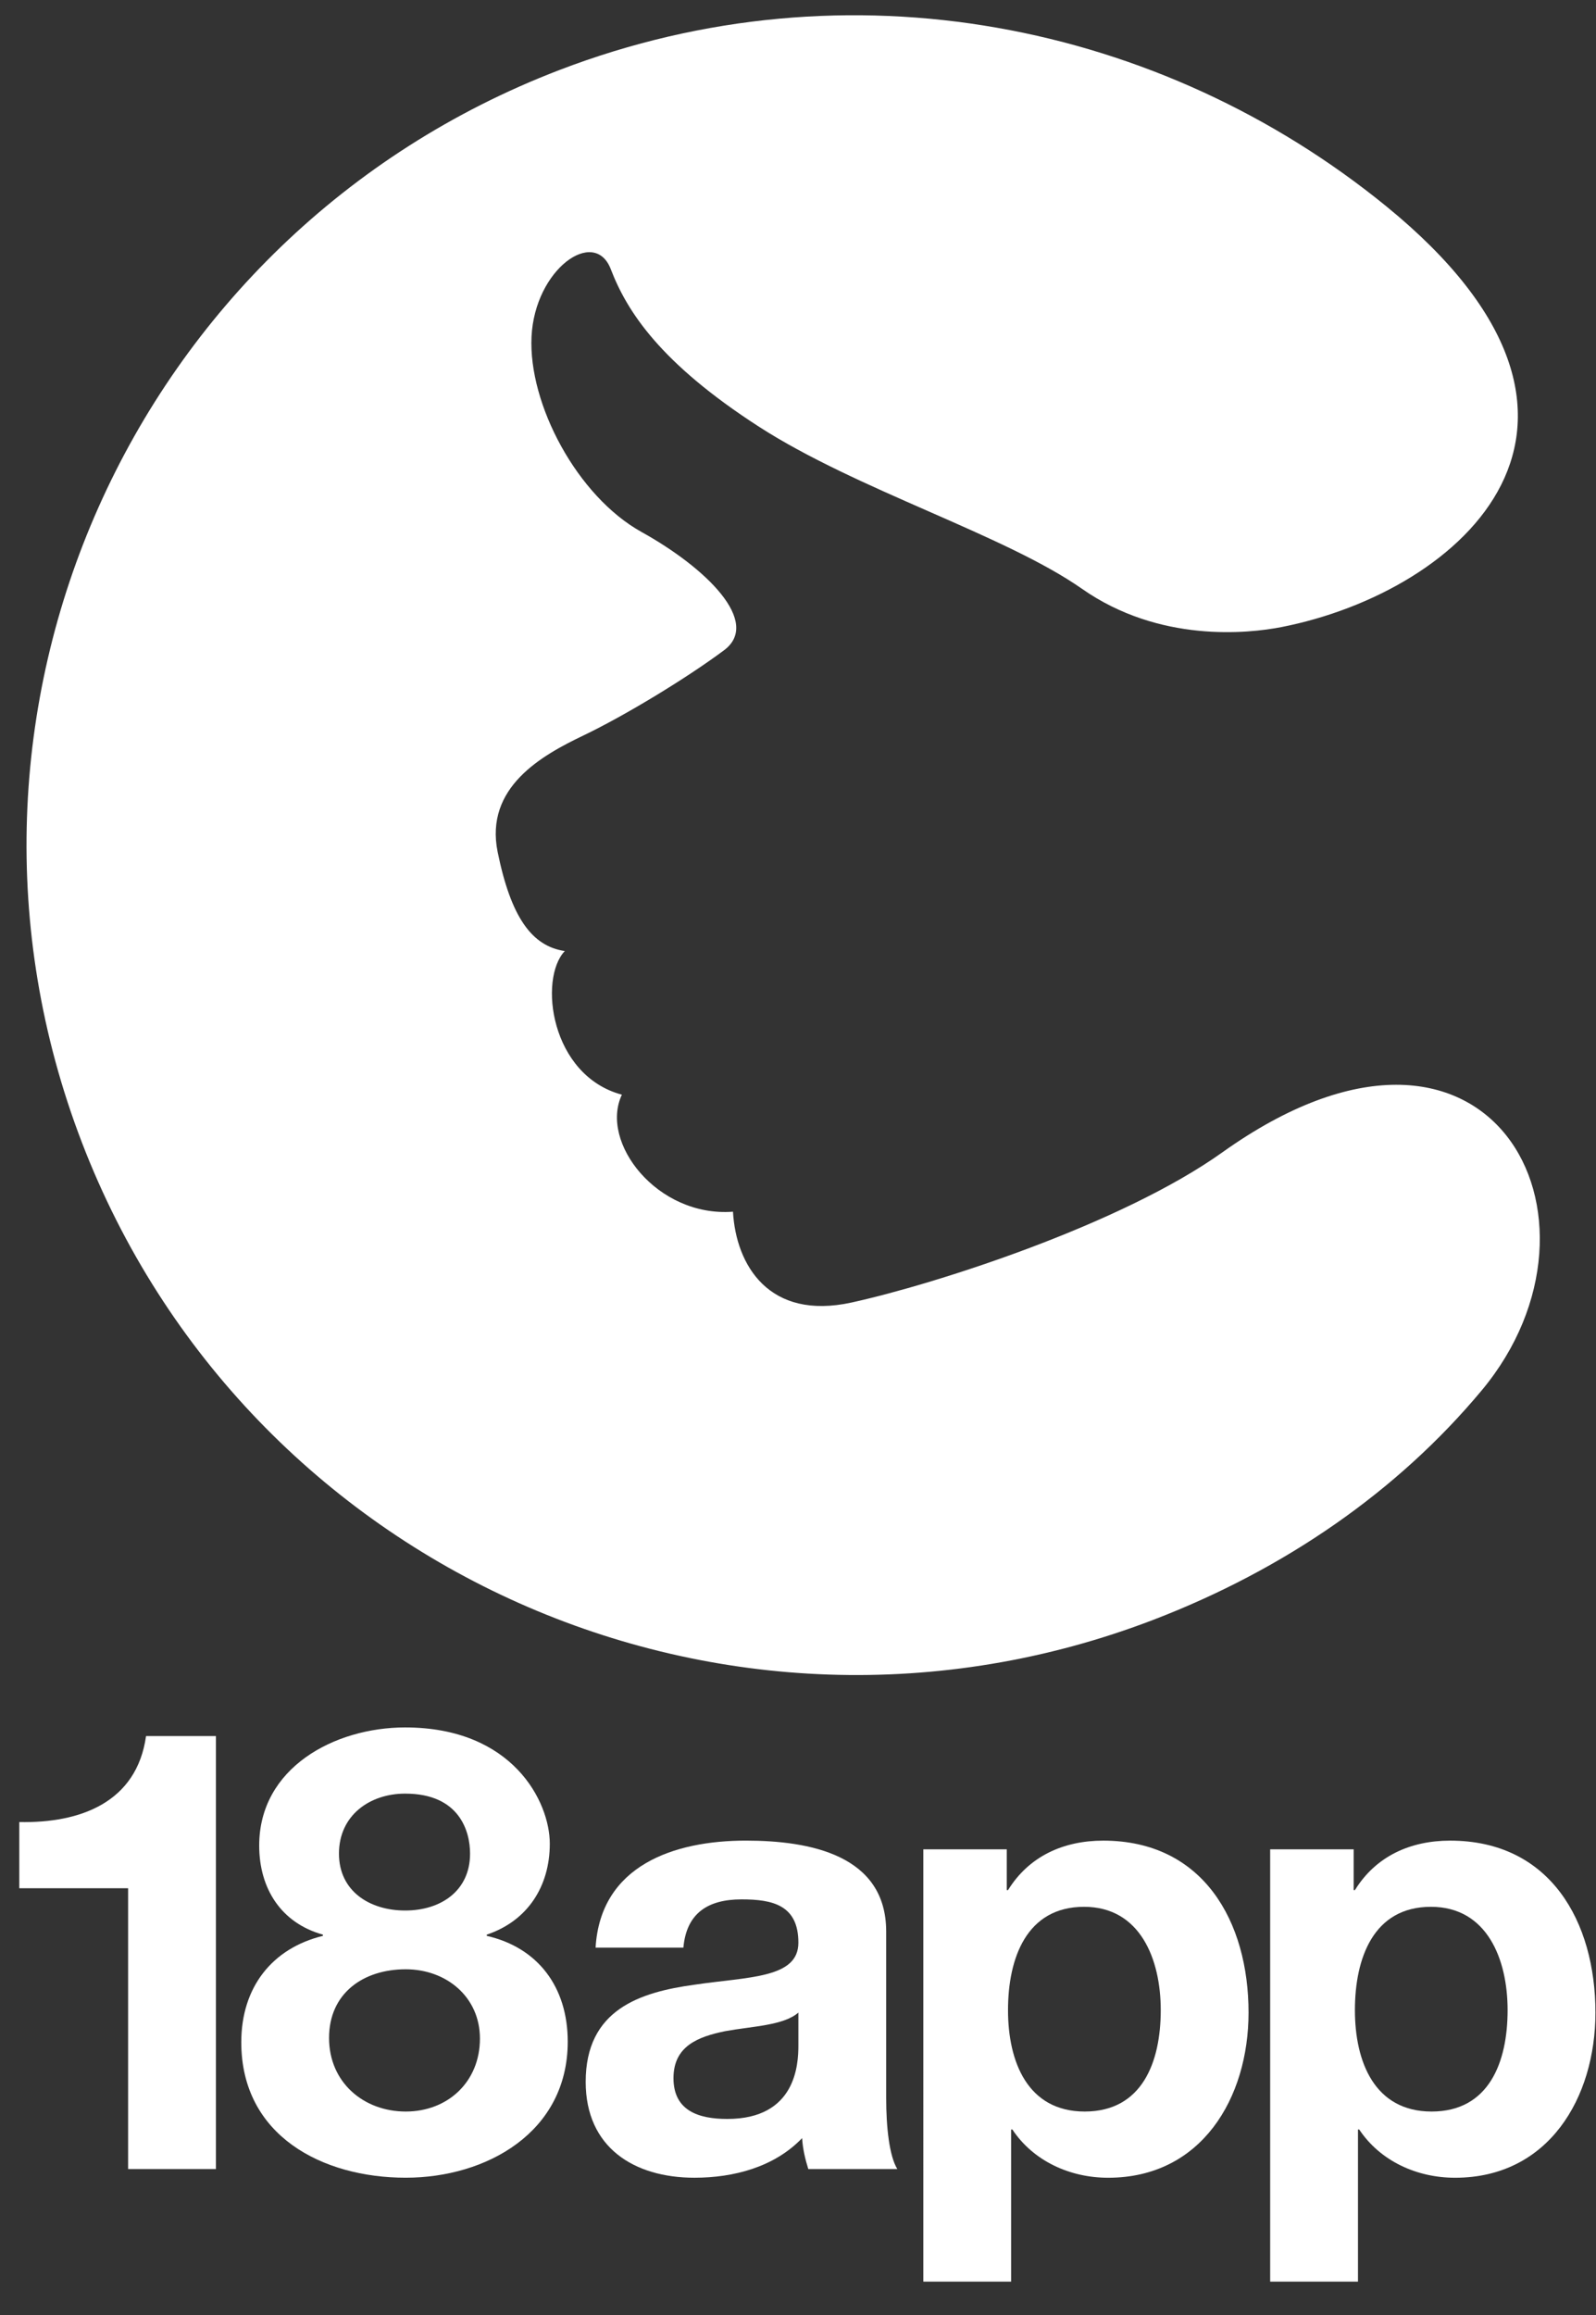
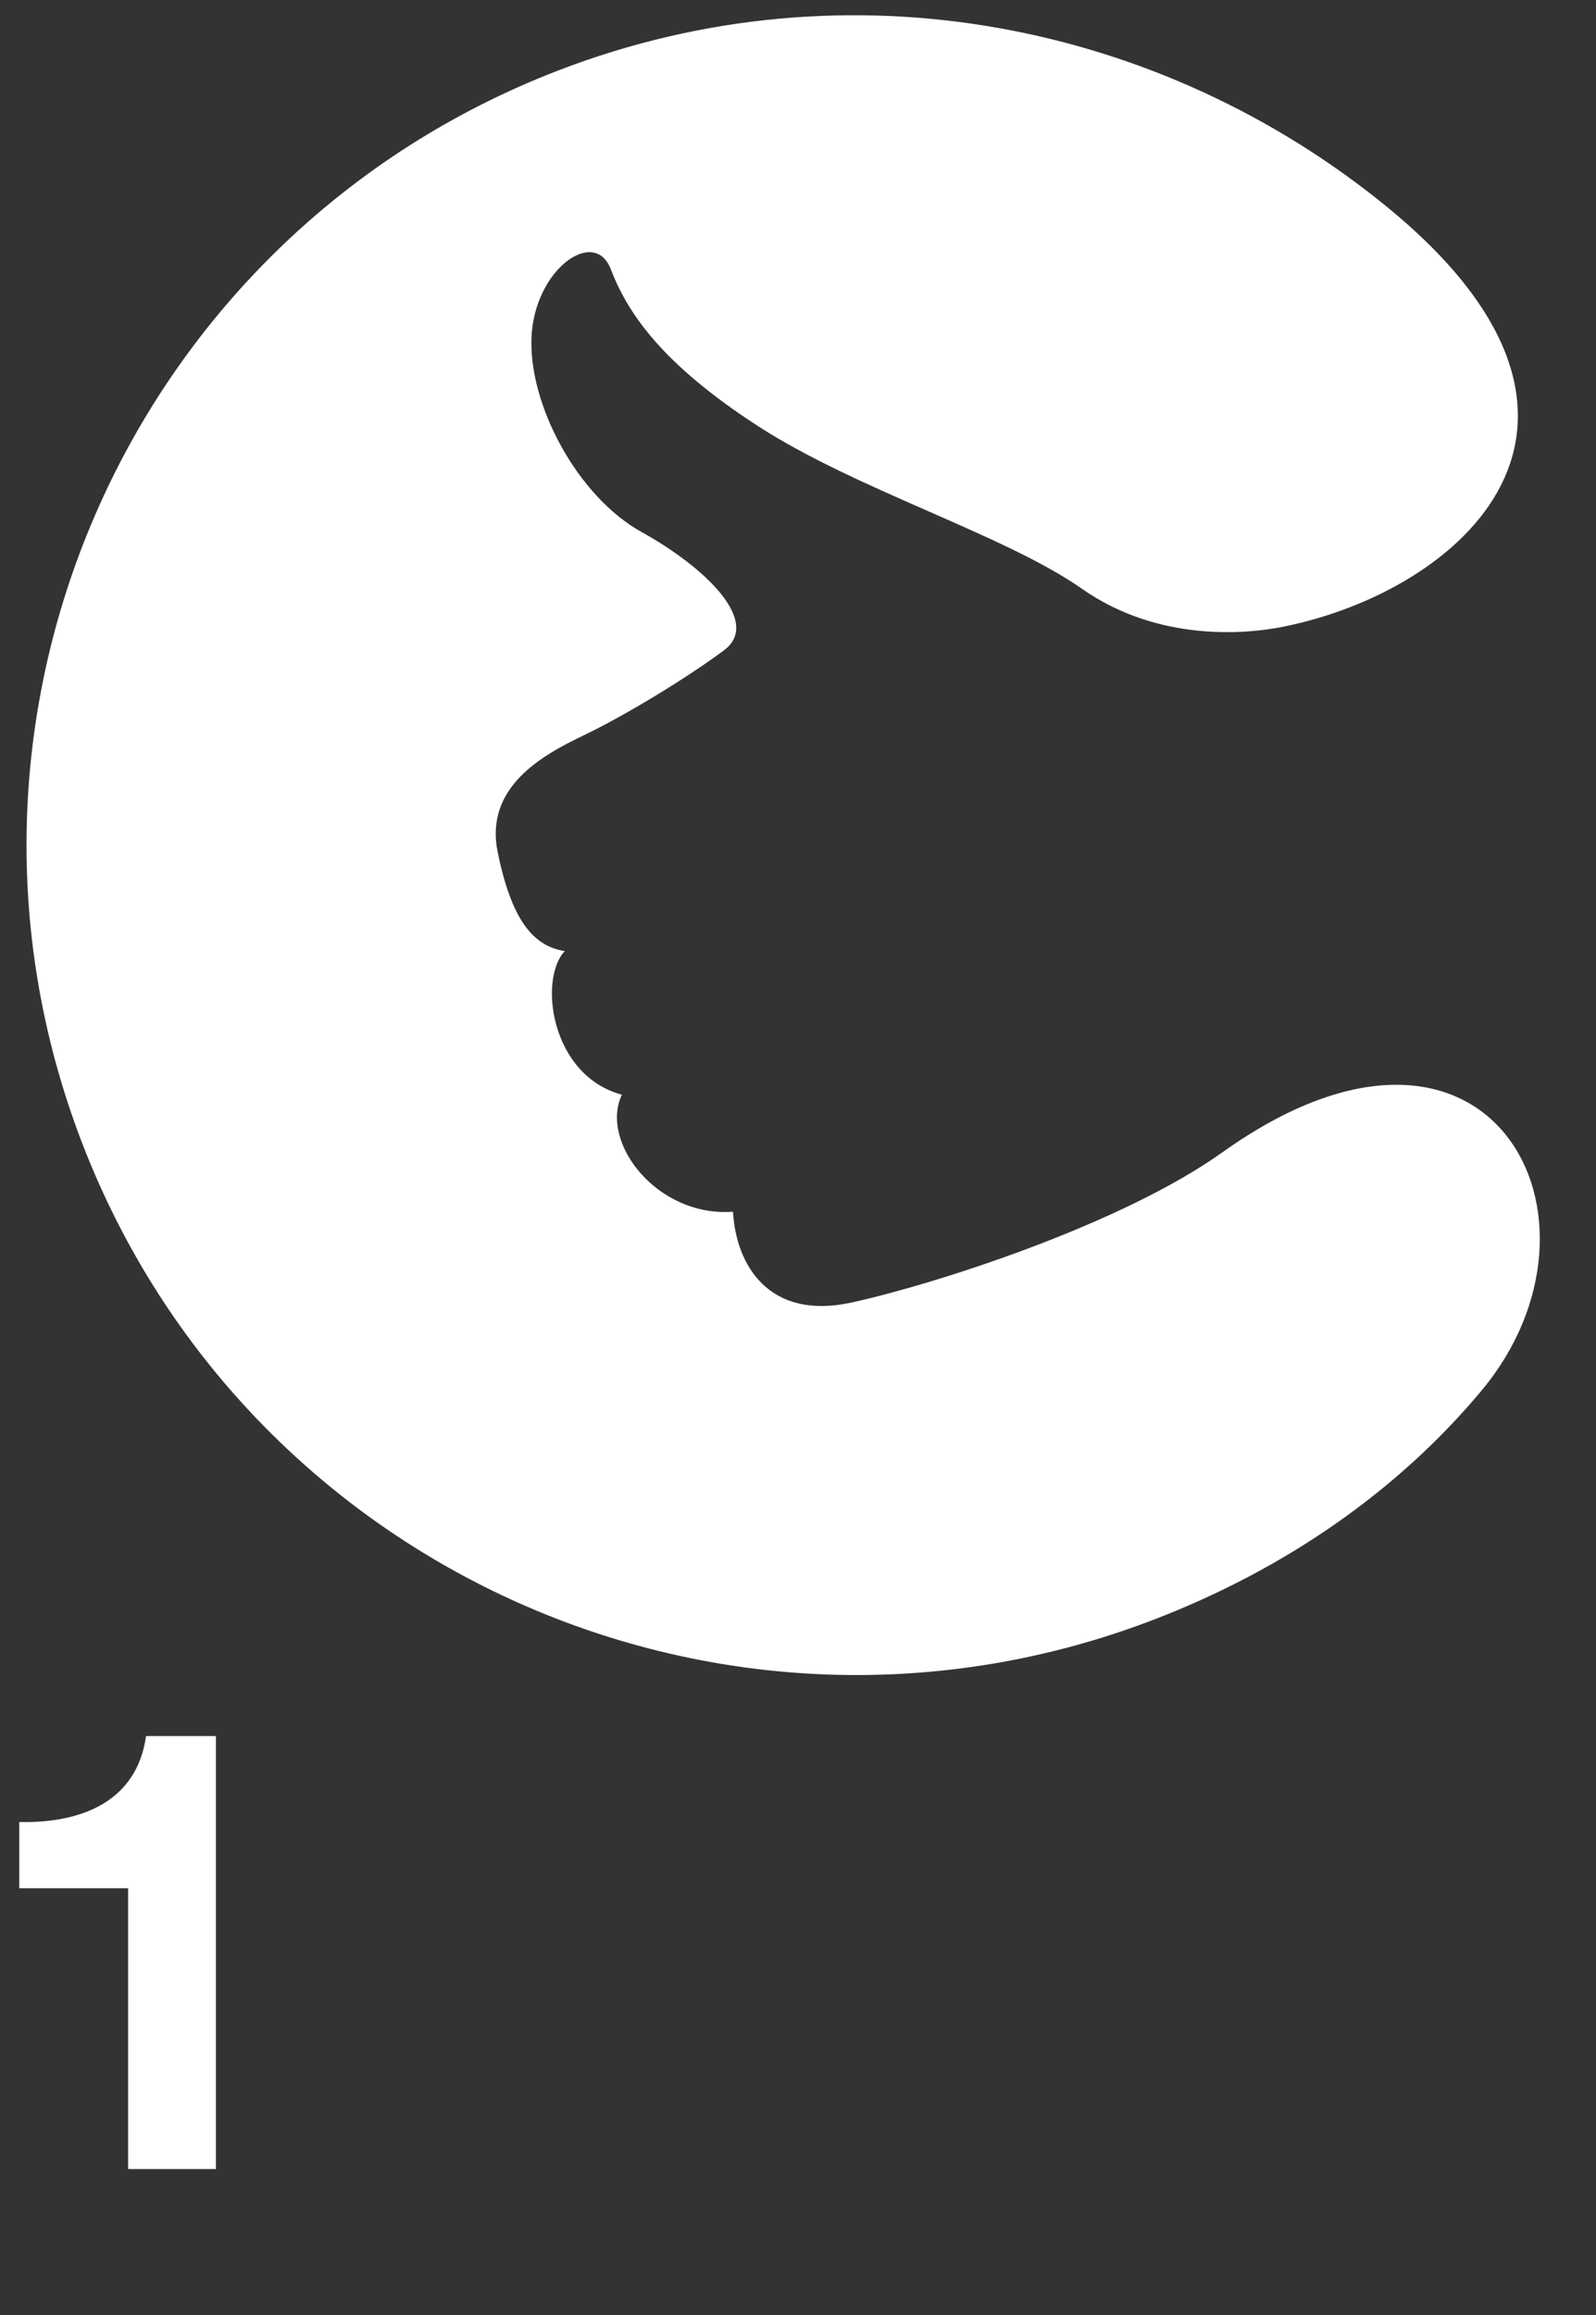
<svg xmlns="http://www.w3.org/2000/svg" version="1.1" id="Livello_1" x="0px" y="0px" width="82.75px" height="120px" viewBox="0 0 82.75 120" enable-background="new 0 0 82.75 120" xml:space="preserve">
  <rect x="0" y="0" width="82.75" height="120" fill="#333333" stroke="none" />
  <path fill="#FFFFFF" d="M28.982,3.638c15.036-5.772,31.235-2.445,42.89,7.051C85.677,21.937,75.778,30.668,66.45,32.5  c-1.757,0.344-6.348,0.821-10.351-1.982c-4.004-2.803-11.656-5.116-16.757-8.407c-5.099-3.292-6.83-5.959-7.674-8.159  c-0.845-2.199-3.938-0.003-4.109,3.496c-0.171,3.499,2.371,8.277,5.705,10.126s6.236,4.673,4.272,6.132  c-1.963,1.462-5.159,3.396-7.291,4.416c-2.131,1.021-5.13,2.675-4.441,6.046c0.688,3.371,1.77,4.874,3.48,5.125  c-1.367,1.435-0.755,6.449,2.96,7.445c-1.172,2.469,1.836,6.362,5.76,6.065c0.155,2.768,1.865,5.646,6.148,4.707  c4.285-0.937,13.956-4.027,19.223-7.782c13.897-9.909,20.872,3.44,13.447,12.339c-4.355,5.224-10.215,9.274-17.008,11.883  C37.64,92.462,12.759,81.386,4.244,59.209C-4.27,37.032,6.806,12.152,28.982,3.638" />
  <path fill="#FFFFFF" d="M11.195,112.424H6.642V97.869H1v-3.431c3.174,0.064,6.091-1.025,6.572-4.456h3.623V112.424z" />
-   <path fill="#FFFFFF" d="M21.005,89.534c5.578,0,7.501,3.847,7.501,6.027c0,2.212-1.154,4.006-3.269,4.712v0.064  c2.661,0.608,4.199,2.66,4.199,5.482c0,4.712-4.231,7.053-8.399,7.053c-4.329,0-8.527-2.181-8.527-7.021  c0-2.854,1.603-4.873,4.232-5.514v-0.064c-2.181-0.608-3.303-2.404-3.303-4.616C13.439,91.618,17.351,89.534,21.005,89.534   M21.037,109.442c2.18,0,3.847-1.539,3.847-3.783c0-2.148-1.732-3.59-3.847-3.59c-2.212,0-3.976,1.25-3.976,3.558  C17.061,107.936,18.857,109.442,21.037,109.442 M21.005,99.023c1.859,0,3.367-1.026,3.367-2.949c0-1.154-0.546-3.11-3.367-3.11  c-1.827,0-3.43,1.122-3.43,3.11C17.575,98.029,19.178,99.023,21.005,99.023" />
-   <path fill="#FFFFFF" d="M30.88,100.946c0.255-4.264,4.072-5.546,7.79-5.546c3.303,0,7.277,0.737,7.277,4.713v8.624  c0,1.506,0.16,3.013,0.578,3.686h-4.616c-0.161-0.512-0.289-1.057-0.321-1.603c-1.443,1.507-3.559,2.053-5.579,2.053  c-3.141,0-5.642-1.573-5.642-4.97c0-3.751,2.82-4.648,5.642-5.034c2.789-0.415,5.386-0.32,5.386-2.179  c0-1.956-1.346-2.244-2.948-2.244c-1.731,0-2.853,0.705-3.014,2.5H30.88z M41.395,104.313c-0.769,0.672-2.372,0.705-3.783,0.961  c-1.41,0.288-2.693,0.77-2.693,2.437c0,1.698,1.314,2.115,2.79,2.115c3.558,0,3.686-2.821,3.686-3.814V104.313z" />
-   <path fill="#FFFFFF" d="M47.873,95.85H52.2v2.116h0.064c1.09-1.764,2.885-2.565,4.936-2.565c5.194,0,7.535,4.199,7.535,8.913  c0,4.424-2.437,8.56-7.278,8.56c-1.988,0-3.88-0.866-4.968-2.501h-0.065v7.885h-4.551V95.85z M60.183,104.185  c0-2.628-1.059-5.354-3.976-5.354c-2.981,0-3.943,2.66-3.943,5.354s1.025,5.257,3.976,5.257  C59.22,109.441,60.183,106.878,60.183,104.185" />
-   <path fill="#FFFFFF" d="M65.856,95.85h4.329v2.116h0.065c1.088-1.764,2.884-2.565,4.936-2.565c5.194,0,7.534,4.199,7.534,8.913  c0,4.424-2.436,8.56-7.277,8.56c-1.988,0-3.88-0.866-4.971-2.501h-0.063v7.885h-4.553V95.85z M78.167,104.185  c0-2.628-1.058-5.354-3.976-5.354c-2.981,0-3.941,2.66-3.941,5.354s1.025,5.257,3.976,5.257  C77.206,109.441,78.167,106.878,78.167,104.185" />
</svg>